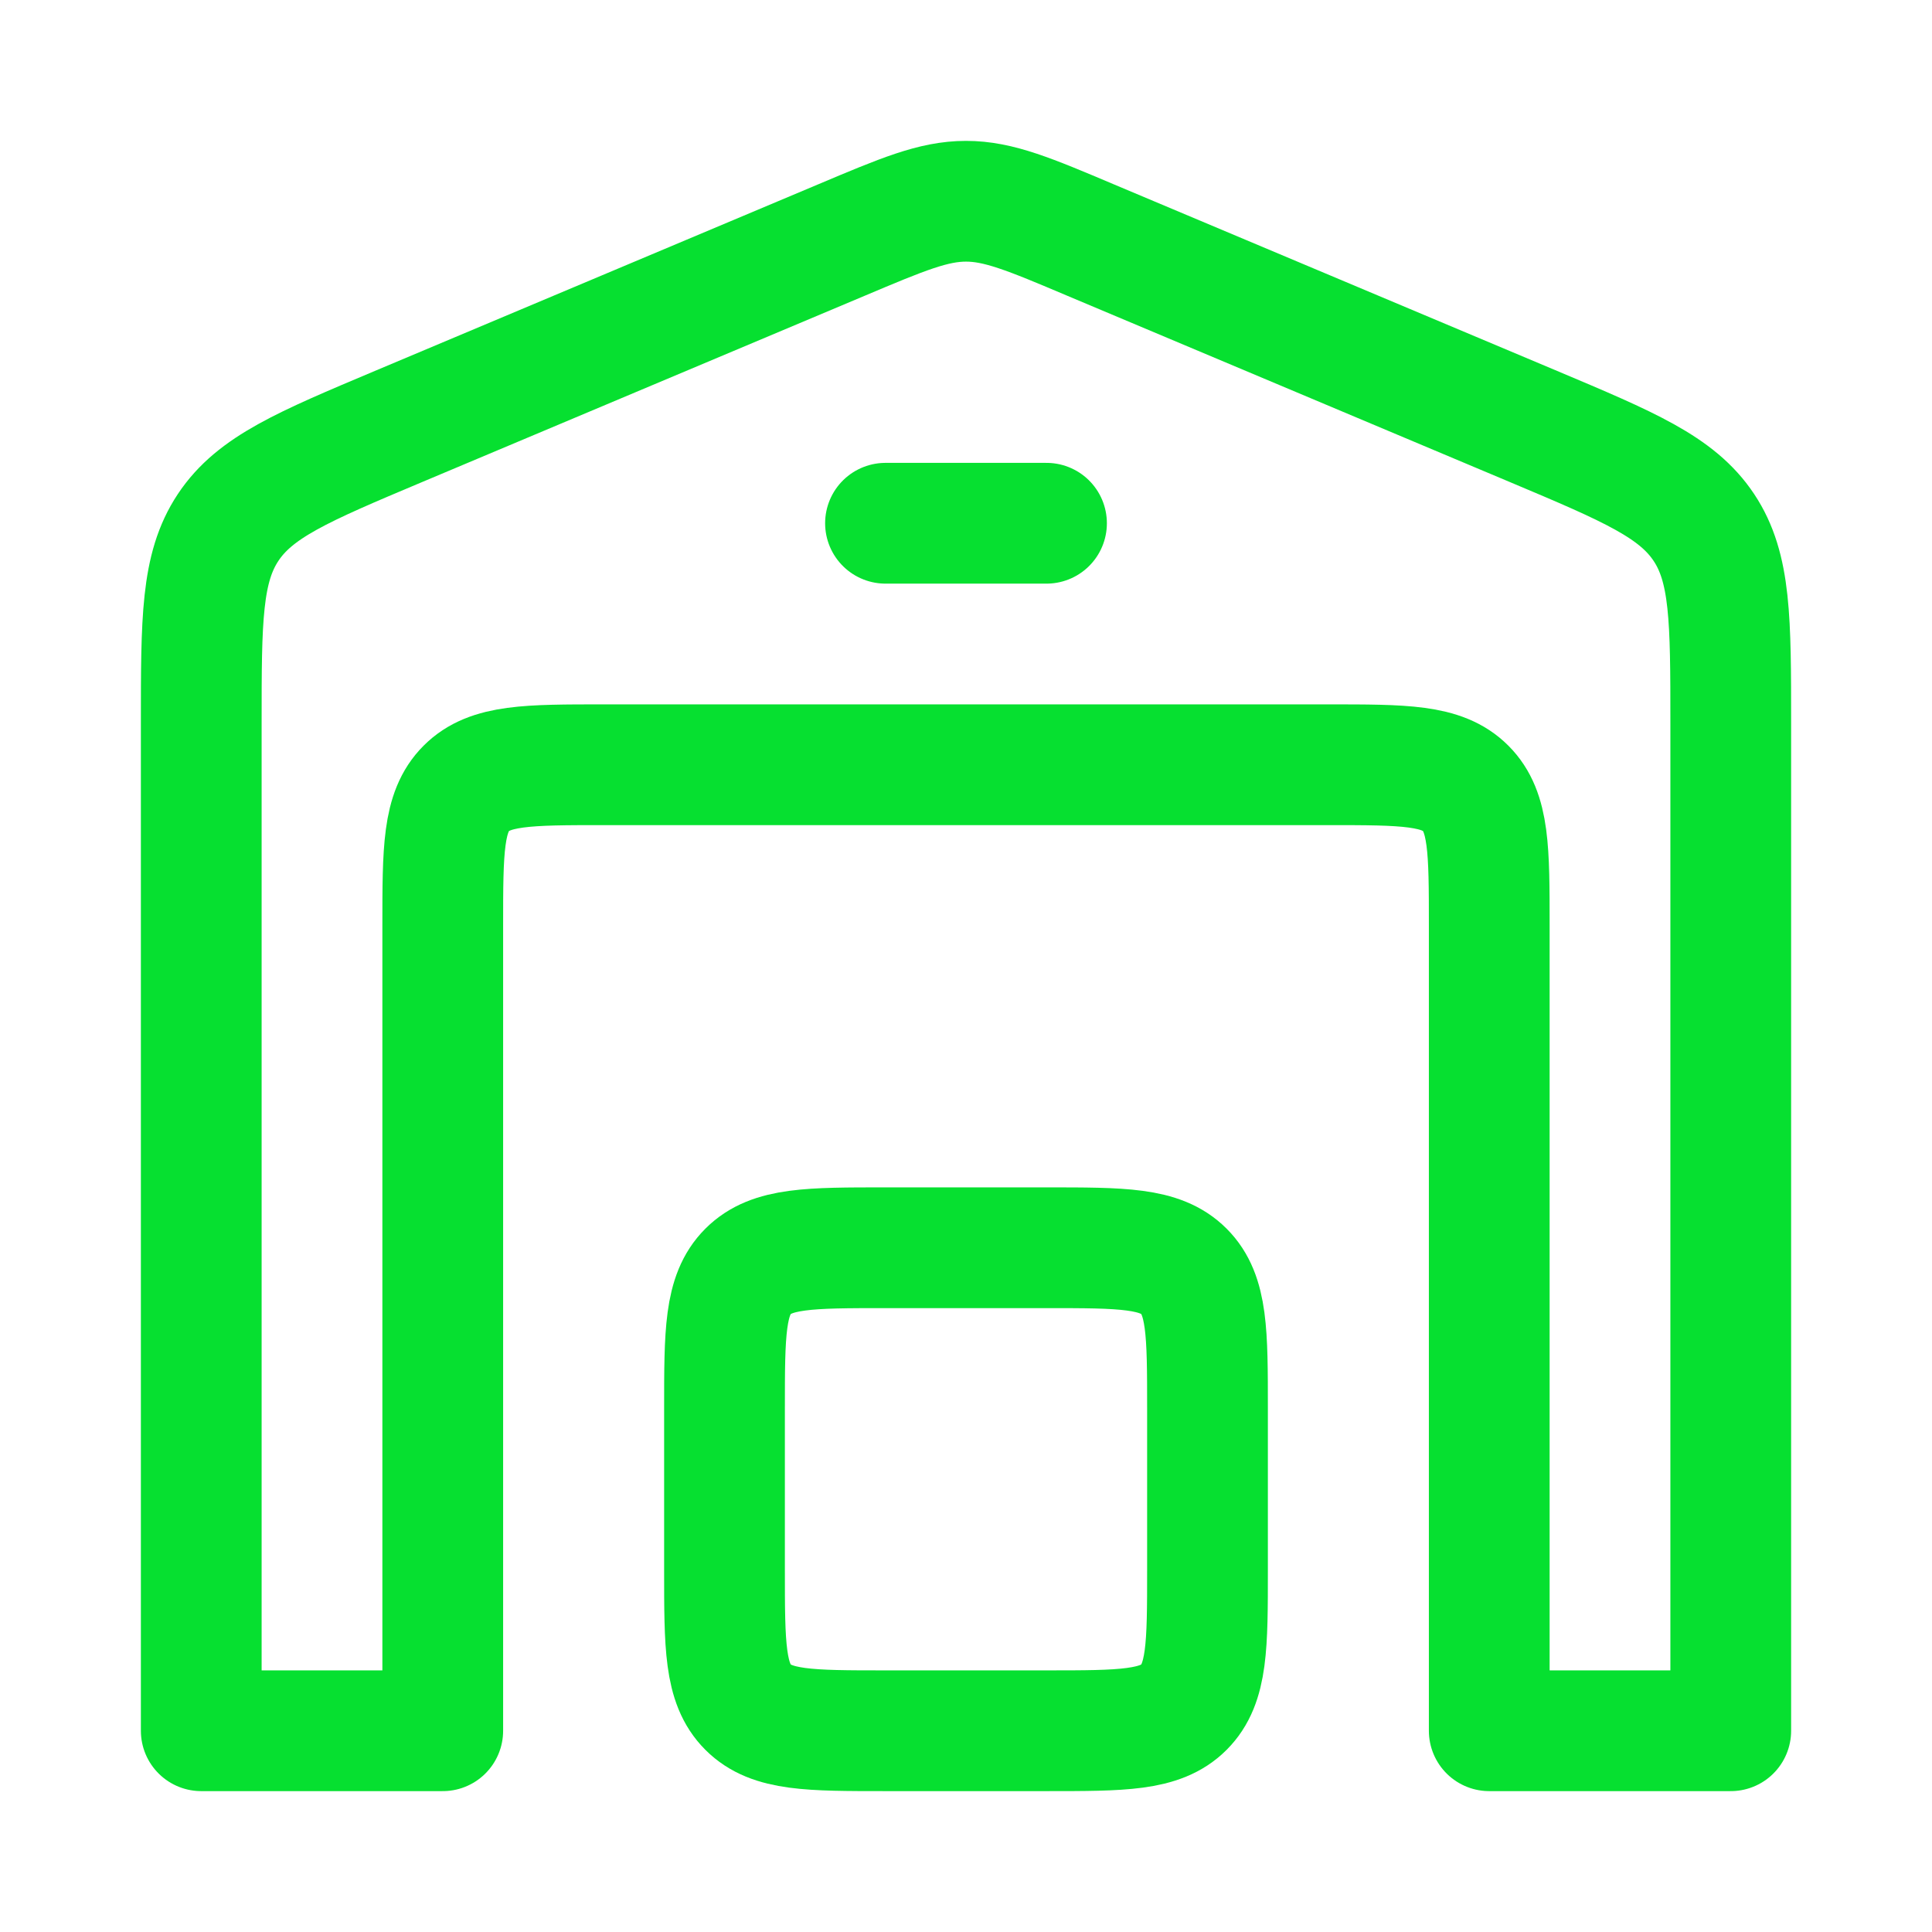
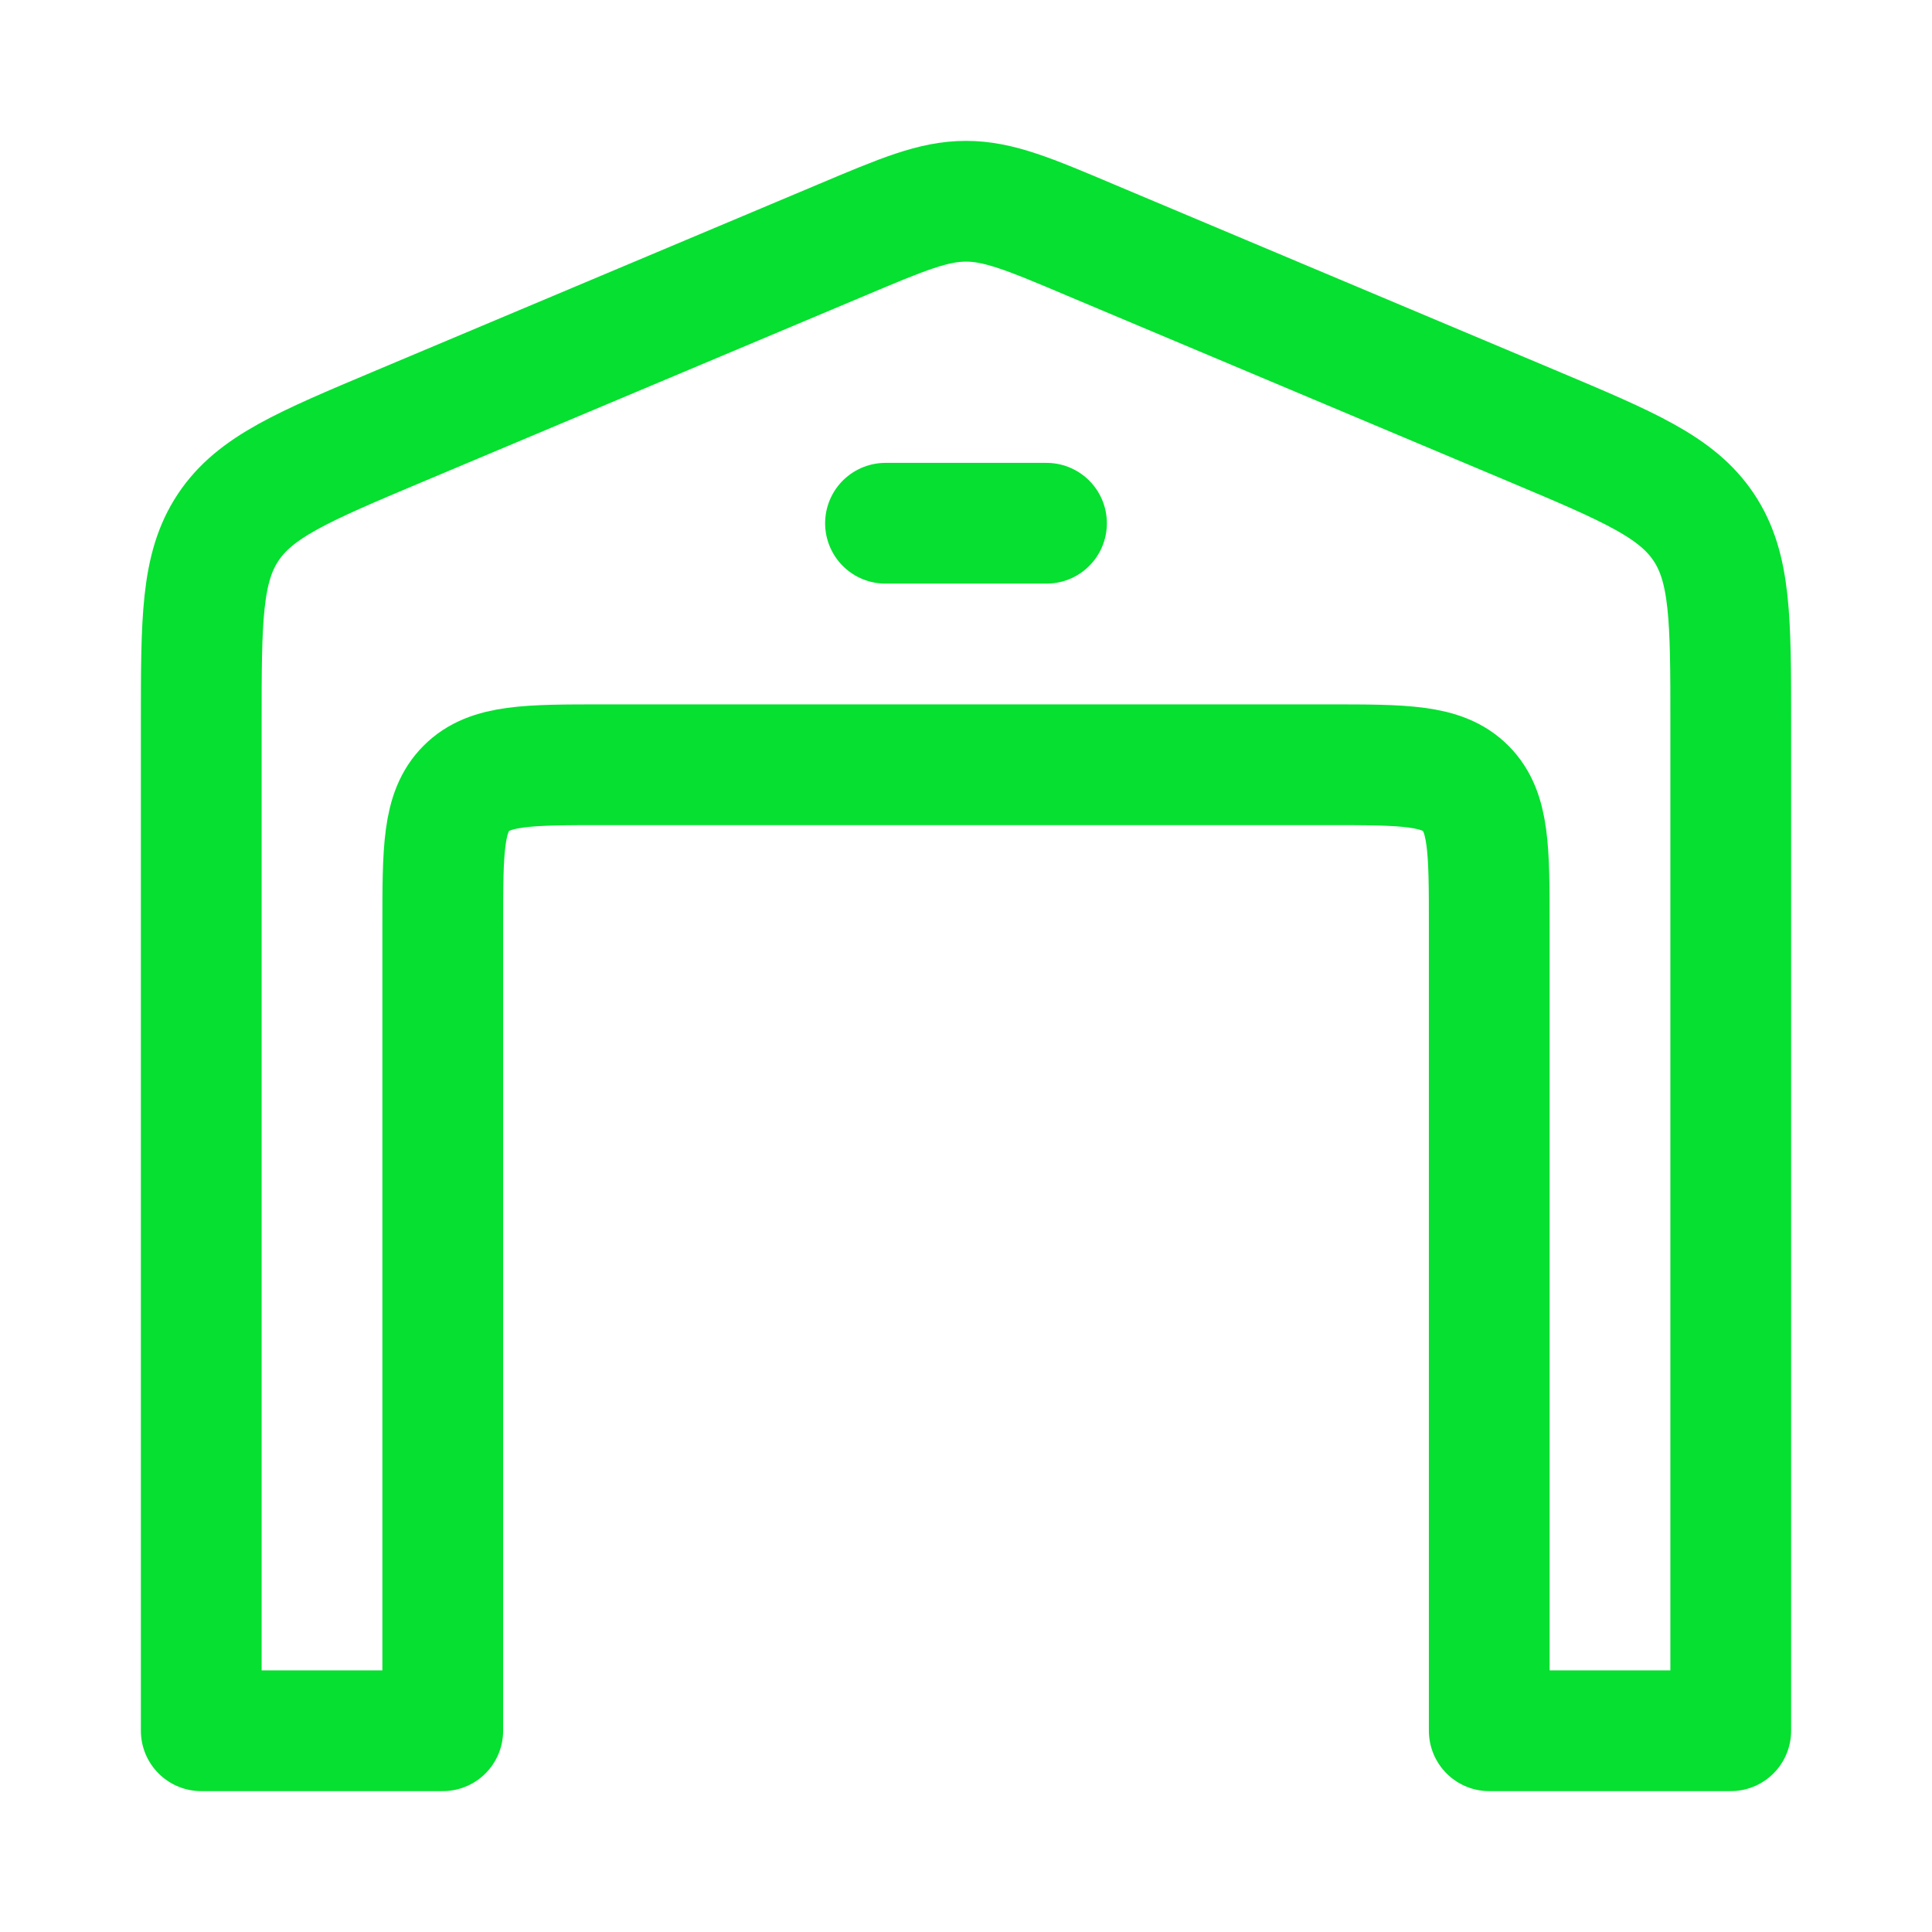
<svg xmlns="http://www.w3.org/2000/svg" width="24" height="24" viewBox="0 0 24 24" fill="none">
  <path d="M11 6.5H13M10.448 2.984L4.948 5.299C3.761 5.799 3.168 6.049 2.834 6.552C2.5 7.055 2.5 7.698 2.5 8.986V21.5H5.5V11.5C5.5 10.557 5.5 10.086 5.793 9.793C6.086 9.5 6.557 9.5 7.5 9.5H16.5C17.443 9.5 17.914 9.5 18.207 9.793C18.5 10.086 18.5 10.557 18.5 11.5V21.5H21.5V8.986C21.5 7.698 21.5 7.054 21.166 6.552C20.832 6.05 20.239 5.799 19.052 5.299L13.552 2.984C12.787 2.66 12.404 2.5 12 2.5C11.596 2.5 11.213 2.661 10.448 2.984Z" stroke="#06E030" stroke-width="1.5" stroke-linecap="round" stroke-linejoin="round" />
-   <path d="M13 15.5H11C10.057 15.5 9.586 15.5 9.293 15.793C9 16.086 9 16.557 9 17.5V19.5C9 20.443 9 20.914 9.293 21.207C9.586 21.5 10.057 21.5 11 21.5H13C13.943 21.5 14.414 21.5 14.707 21.207C15 20.914 15 20.443 15 19.5V17.5C15 16.557 15 16.086 14.707 15.793C14.414 15.5 13.943 15.5 13 15.5Z" stroke="#06E030" stroke-width="1.5" stroke-linecap="round" stroke-linejoin="round" />
</svg>